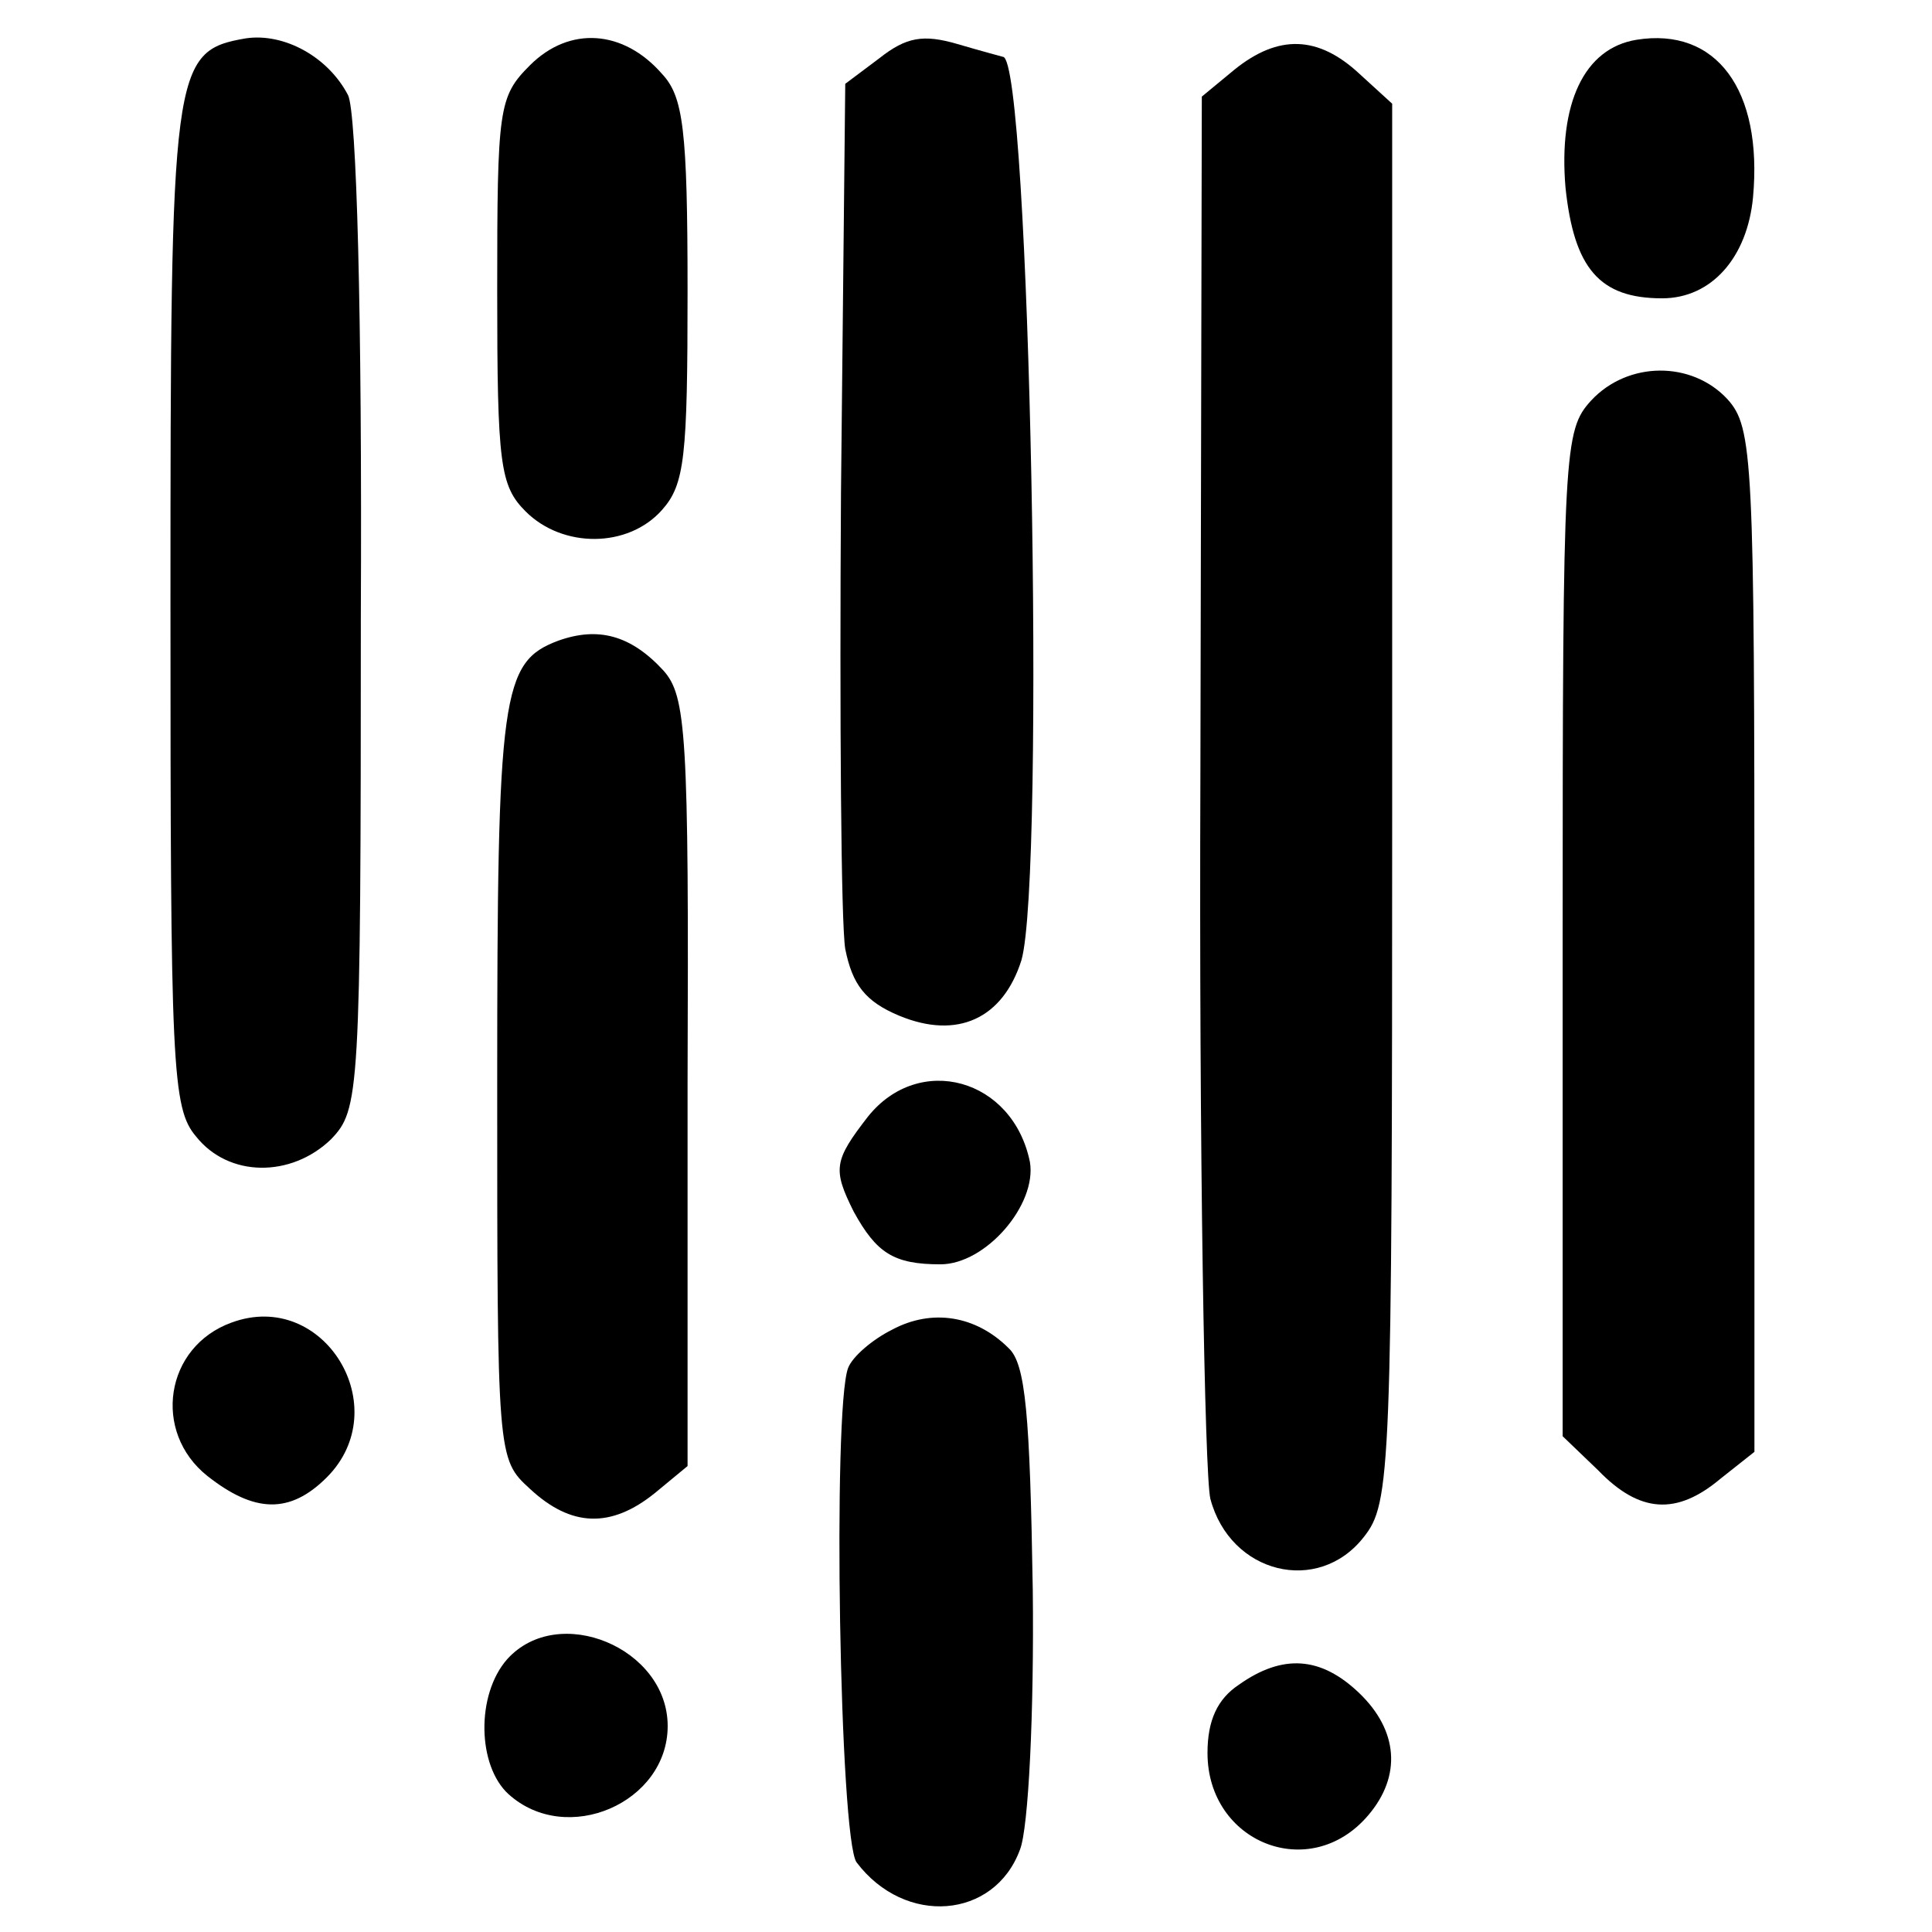
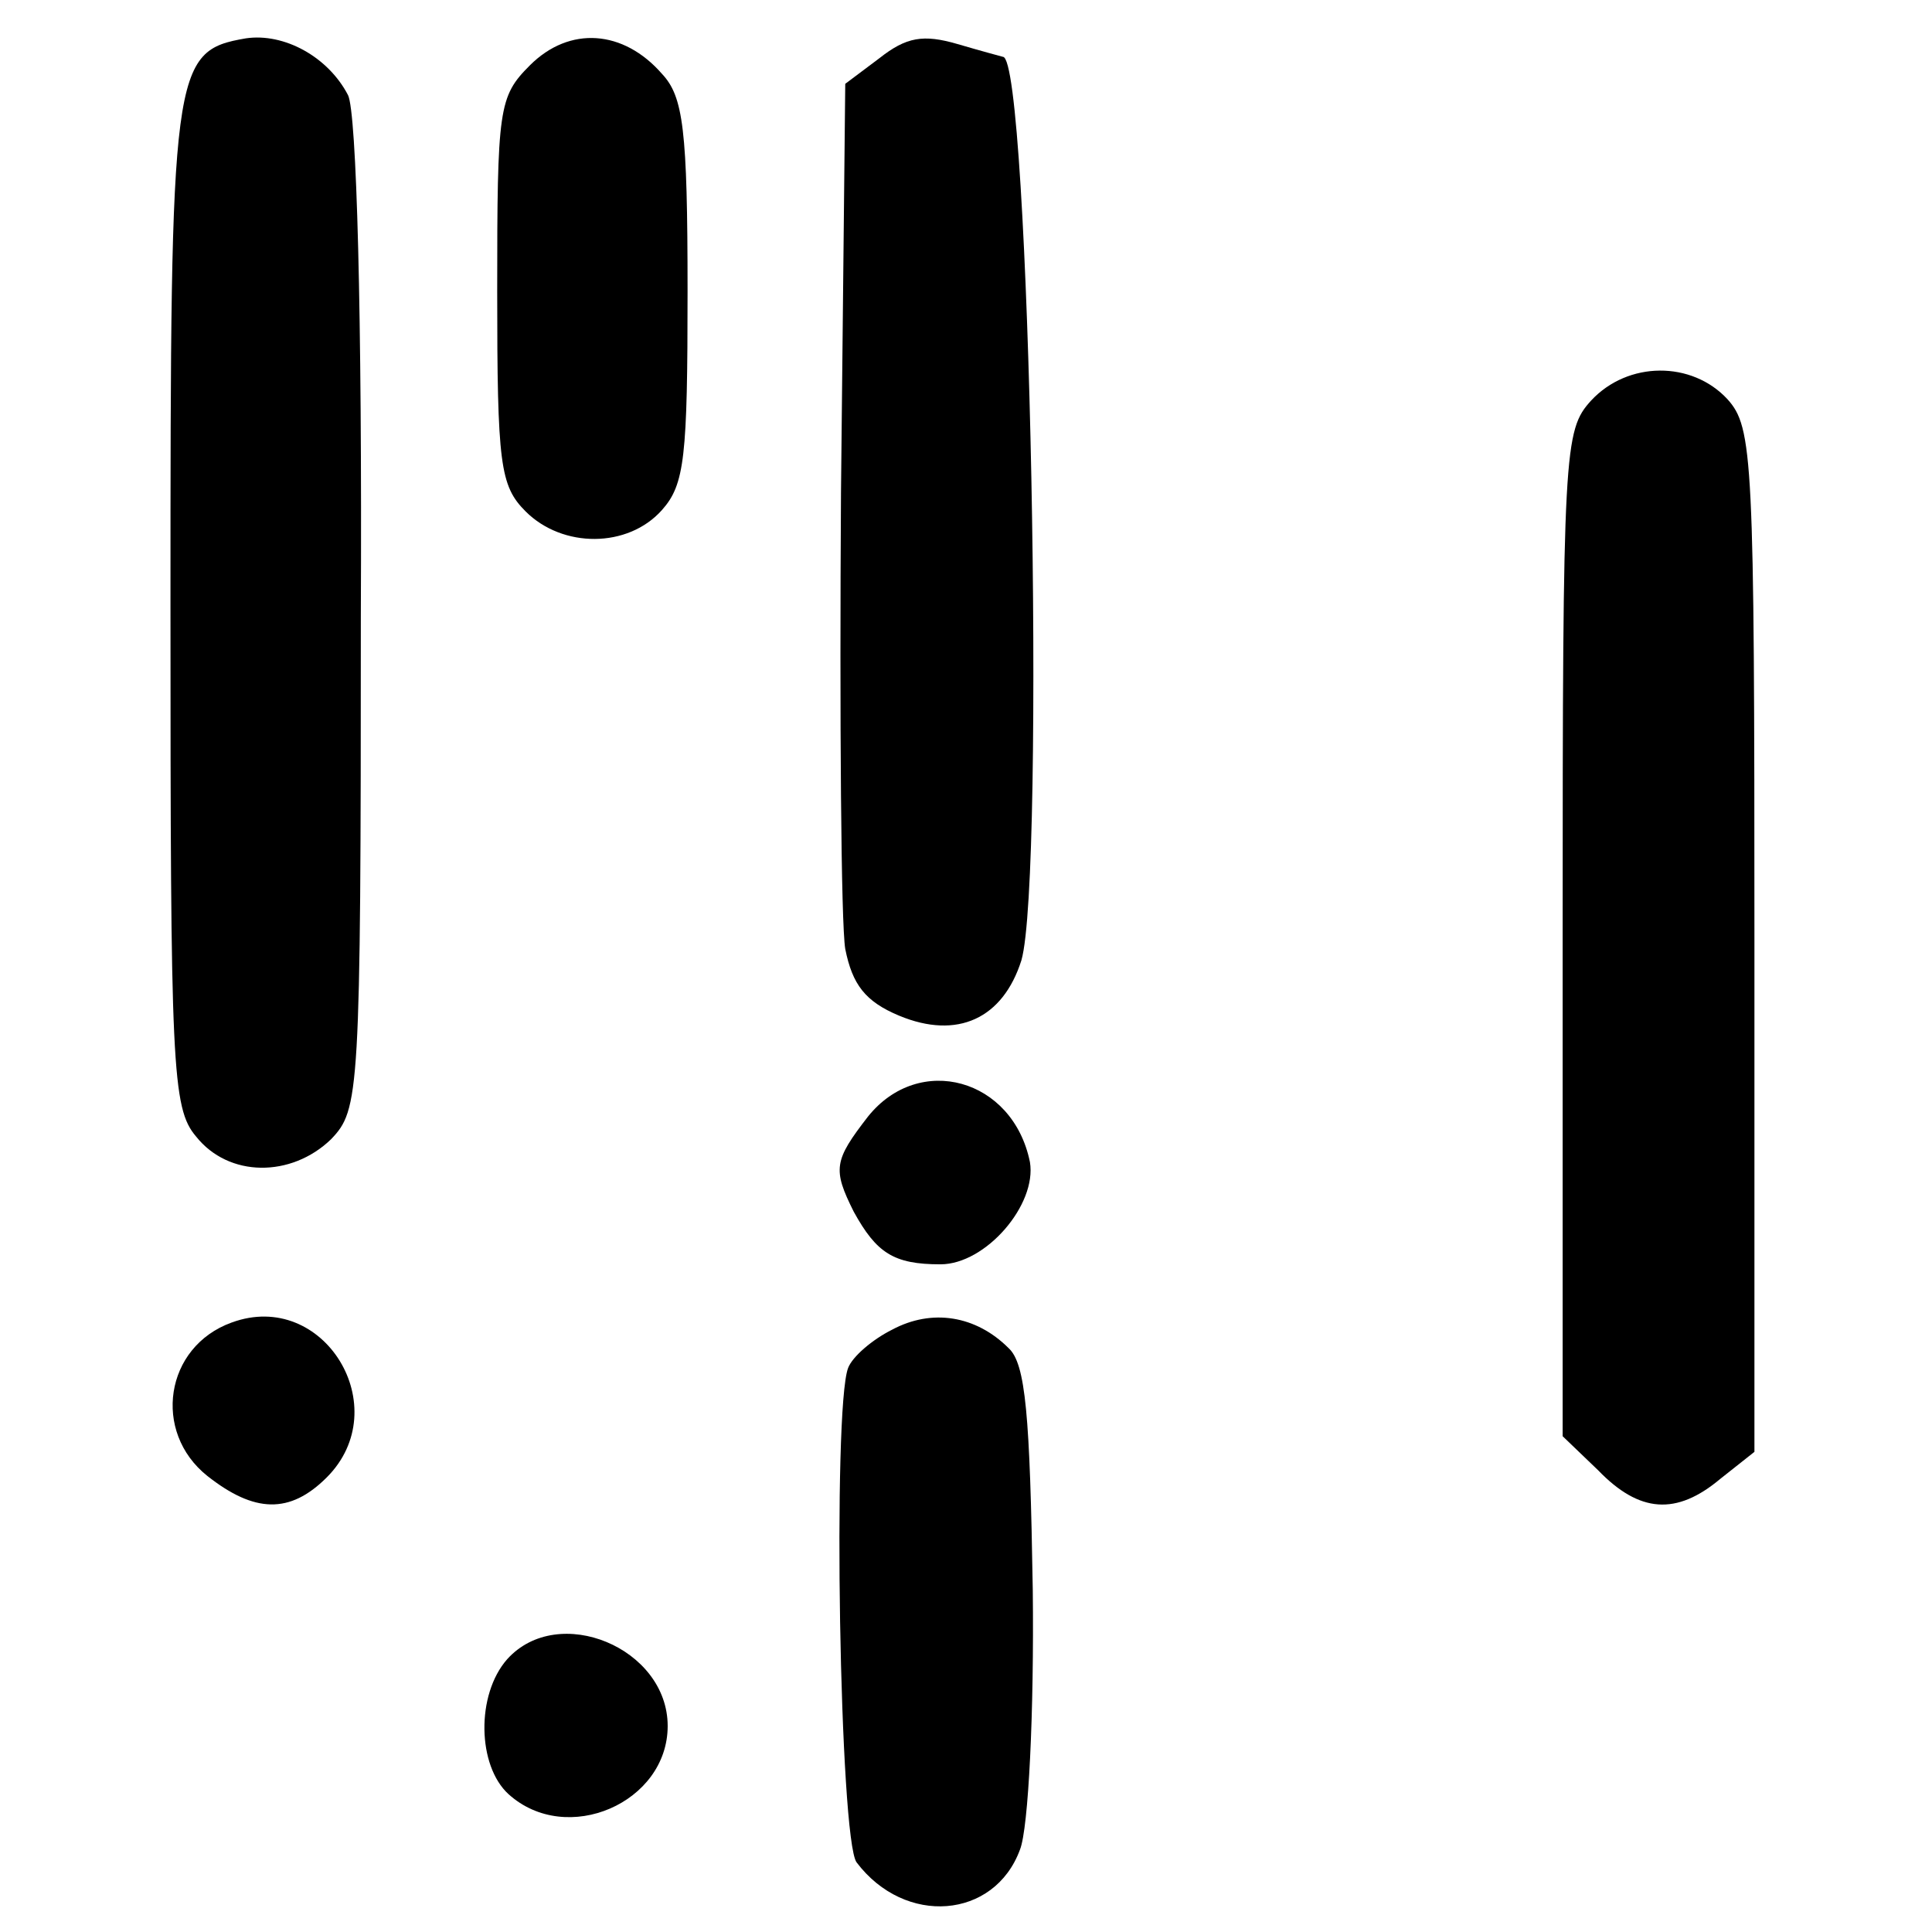
<svg xmlns="http://www.w3.org/2000/svg" version="1.0" width="136pt" height="136pt" viewBox="0 0 136 136" preserveAspectRatio="xMidYMid meet">
  <g transform="translate(0,136) scale(0.1,-0.1)" fill="#000000" stroke="none">
    <path d="M173 1333 c-52 -9 -53 -20 -53 -399 0 -325 1 -354 18 -374 23 -29 67 -29 95 -2 20 21 21 30 21 368 1 214 -3 355 -9 367 -14 27 -45 44 -72 40z" />
    <path d="M373 1314 c-22 -22 -23 -30 -23 -159 0 -122 2 -137 20 -155 26 -26 72 -26 96 1 16 18 18 37 18 154 0 114 -3 137 -18 153 -27 31 -65 34 -93 6z" />
    <path d="M619 1319 l-24 -18 -3 -288 c-1 -158 0 -303 3 -321 5 -25 14 -37 38 -47 41 -17 73 -2 86 39 17 59 6 636 -13 636 0 0 -15 4 -32 9 -24 7 -36 5 -55 -10z" />
-     <path d="M1152 1332 c-37 -6 -55 -45 -50 -104 6 -57 24 -78 68 -78 35 0 60 29 64 71 7 76 -26 120 -82 111z" />
-     <path d="M869 1311 l-23 -19 -1 -478 c-1 -264 3 -492 7 -509 14 -53 76 -68 108 -27 19 24 20 44 20 517 l0 492 -23 21 c-29 27 -57 28 -88 3z" />
    <path d="M1120 1078 c-19 -21 -20 -33 -20 -375 l0 -354 25 -24 c29 -30 55 -32 86 -6 l24 19 0 360 c0 340 -1 361 -19 381 -25 27 -70 27 -96 -1z" />
-     <path d="M393 909 c-40 -15 -43 -37 -43 -312 0 -263 0 -264 23 -285 29 -27 57 -28 88 -3 l23 19 0 270 c1 246 -1 272 -17 290 -23 25 -46 31 -74 21z" />
    <path d="M611 574 c-24 -31 -25 -37 -10 -67 16 -29 28 -37 61 -37 32 0 68 42 63 72 -12 59 -78 77 -114 32z" />
    <path d="M163 429 c-47 -17 -56 -77 -17 -108 33 -26 58 -27 84 -1 49 49 -2 133 -67 109z" />
    <path d="M628 424 c-14 -7 -28 -19 -31 -27 -11 -29 -6 -332 6 -348 34 -45 97 -40 115 9 6 15 10 97 9 183 -2 123 -5 159 -17 170 -23 23 -54 28 -82 13z" />
    <path d="M357 192 c-22 -25 -21 -75 1 -95 41 -37 112 -6 112 48 0 55 -77 87 -113 47z" />
-     <path d="M872 174 c-15 -10 -22 -25 -22 -48 0 -63 72 -92 113 -44 24 28 21 60 -6 86 -27 26 -54 28 -85 6z" />
  </g>
</svg>